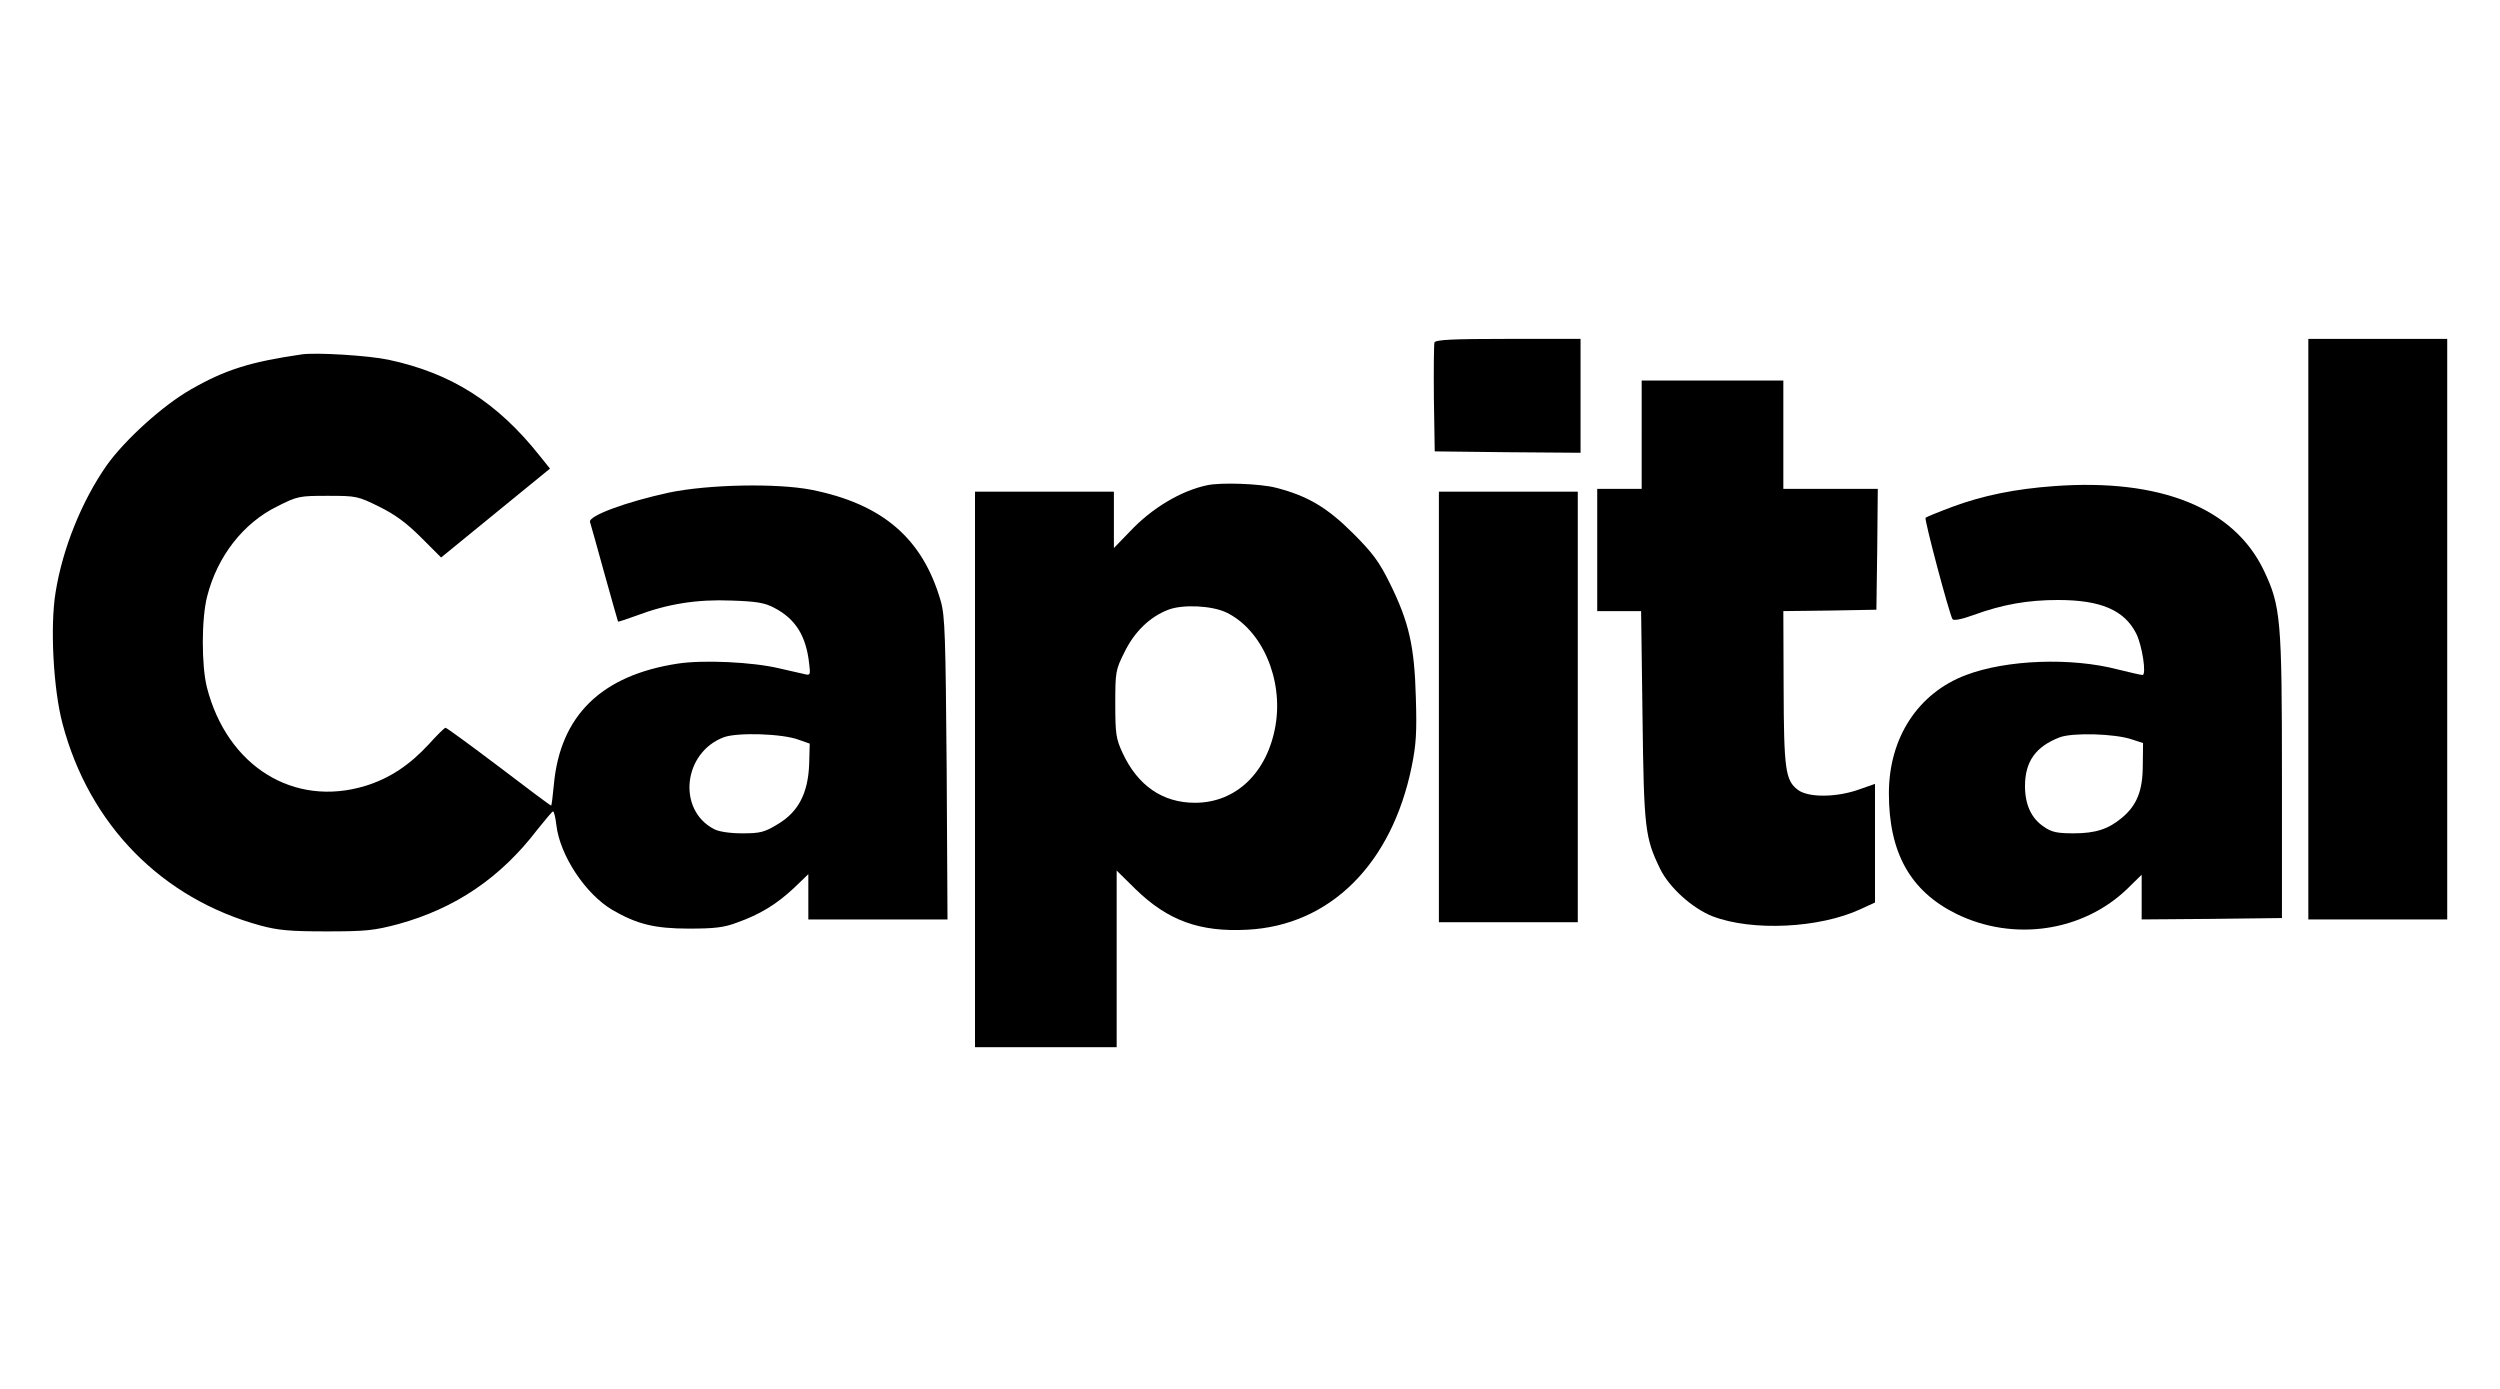
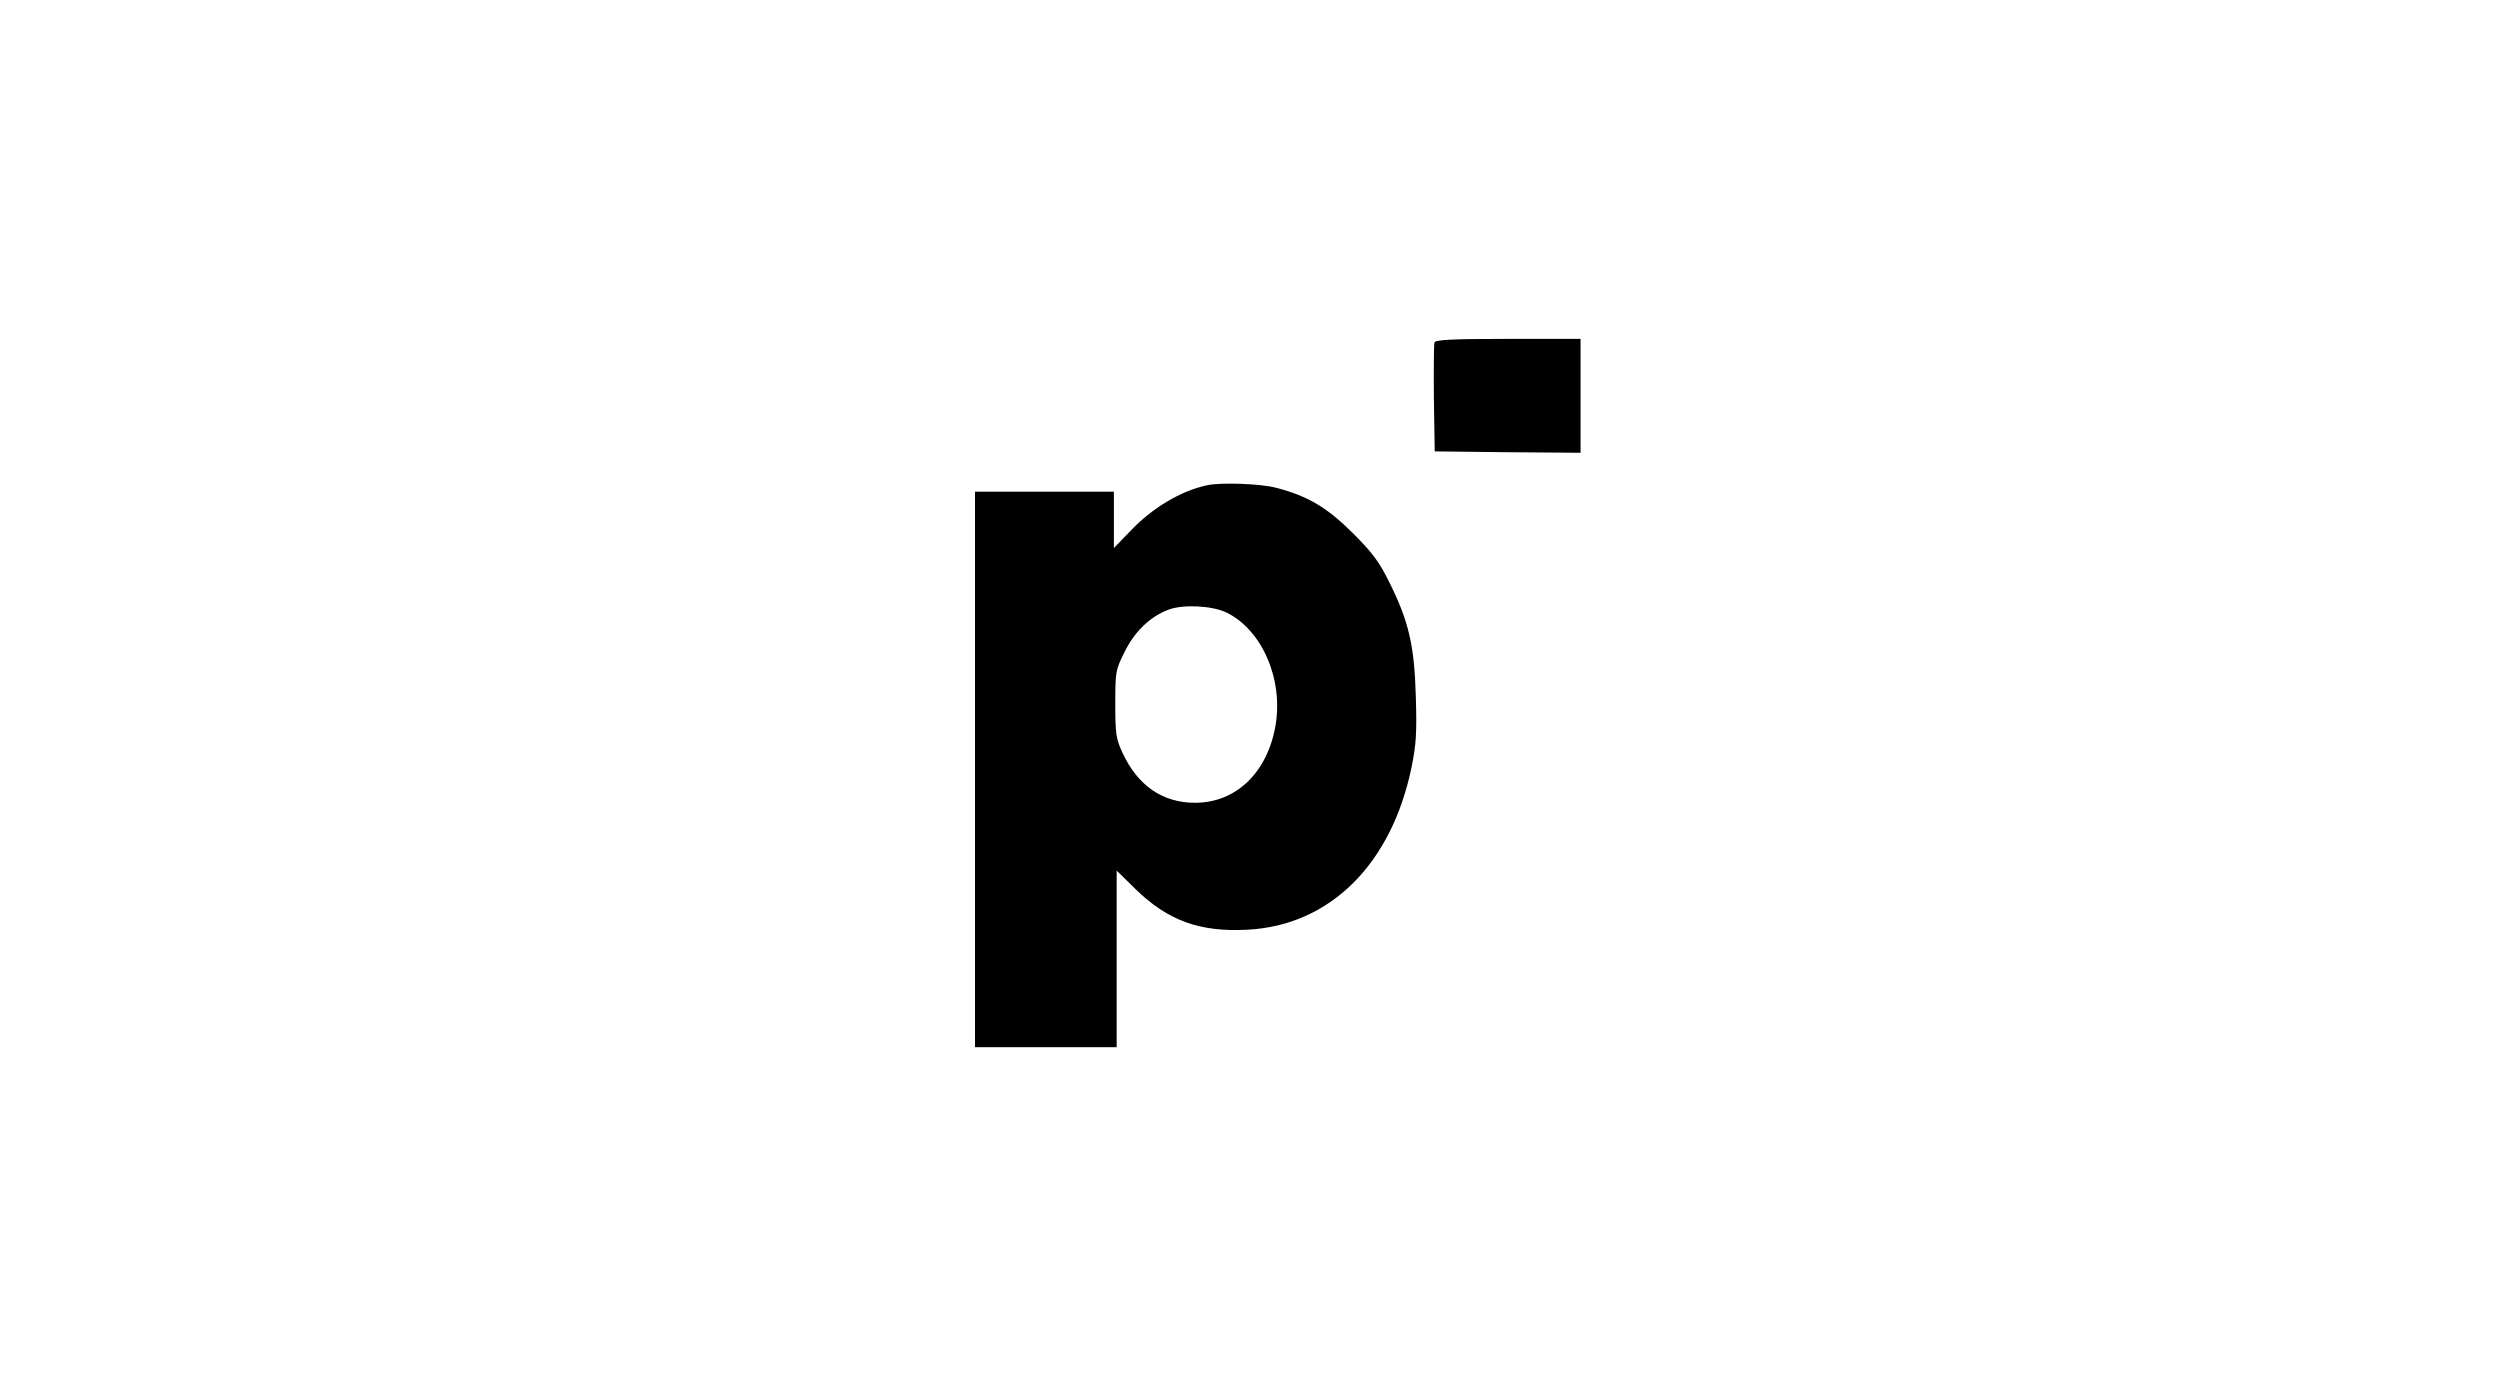
<svg xmlns="http://www.w3.org/2000/svg" version="1.0" width="900pt" height="500pt" viewBox="0 0 900 500" preserveAspectRatio="xMidYMid meet">
  <g transform="translate(0,500) scale(0.1,-0.1)" fill="#000000" stroke="none">
    <path d="M5164 3767 c-2 -7 -3 -98 -2 -202 l3 -190 263 -3 262 -2 0 205 0 205 -260 0 c-203 0 -262 -3 -266 -13z" />
-     <path d="M8310 2735 l0 -1045 250 0 250 0 0 1045 0 1045 -250 0 -250 0 0 -1045z" />
-     <path d="M1085 3724 c-185 -27 -274 -55 -398 -126 -100 -57 -236 -180 -302 -272 -90 -128 -160 -301 -185 -459 -20 -122 -8 -348 25 -472 96 -364 357 -630 713 -727 63 -17 106 -21 237 -21 142 0 171 3 258 26 207 57 369 167 502 341 28 35 53 65 56 65 3 1 9 -22 12 -50 13 -109 105 -248 202 -305 88 -51 152 -67 275 -67 93 0 127 4 174 22 82 29 142 66 204 124 l52 50 0 -82 0 -81 251 0 250 0 -3 543 c-4 476 -6 549 -21 602 -65 227 -210 351 -467 402 -125 24 -370 19 -510 -10 -157 -34 -292 -84 -286 -106 3 -9 26 -92 52 -186 26 -93 48 -171 49 -173 1 -1 31 9 67 22 111 42 217 59 341 54 91 -3 120 -8 154 -26 77 -40 115 -101 126 -201 5 -40 4 -43 -16 -38 -12 3 -53 12 -92 21 -97 23 -274 31 -365 17 -275 -42 -423 -187 -446 -435 -4 -42 -8 -76 -10 -76 -3 0 -87 63 -188 140 -102 77 -188 140 -192 140 -4 0 -31 -27 -60 -59 -69 -75 -141 -123 -228 -150 -258 -79 -498 70 -571 354 -20 79 -20 249 1 329 37 144 130 263 252 323 73 37 80 38 182 38 103 0 108 -1 185 -39 57 -28 99 -59 151 -111 l72 -72 196 160 196 160 -37 46 c-153 193 -319 298 -545 346 -70 15 -261 27 -313 19z m1790 -1387 l40 -14 -2 -74 c-4 -105 -39 -172 -113 -216 -48 -29 -62 -33 -128 -33 -44 0 -84 6 -101 15 -134 69 -112 276 35 331 49 18 211 13 269 -9z" />
-     <path d="M5910 3435 l0 -195 -80 0 -80 0 0 -220 0 -220 79 0 79 0 5 -377 c5 -407 9 -438 63 -550 33 -68 116 -143 190 -172 142 -54 383 -43 532 26 l52 24 0 214 0 213 -57 -20 c-81 -29 -182 -30 -220 -2 -46 34 -51 74 -52 371 l-1 273 168 2 167 3 3 218 2 217 -170 0 -170 0 0 195 0 195 -255 0 -255 0 0 -195z" />
    <path d="M4345 3253 c-94 -20 -198 -82 -277 -166 l-58 -60 0 101 0 102 -250 0 -250 0 0 -1000 0 -1000 255 0 255 0 0 318 0 318 68 -67 c116 -113 231 -155 402 -146 297 15 520 235 592 587 16 79 19 122 15 250 -5 185 -25 271 -93 409 -39 79 -62 110 -133 181 -93 93 -164 135 -277 164 -57 15 -200 20 -249 9z m70 -458 c128 -62 205 -239 177 -406 -29 -170 -142 -279 -290 -279 -116 0 -206 61 -261 180 -23 50 -26 67 -26 175 0 116 1 123 33 187 36 74 92 128 158 153 52 20 157 15 209 -10z" />
-     <path d="M7395 3250 c-140 -10 -257 -34 -365 -74 -51 -19 -95 -37 -98 -40 -5 -6 85 -345 97 -365 4 -6 32 -1 76 15 104 38 195 54 304 54 153 0 238 -36 281 -120 22 -43 38 -150 23 -150 -5 0 -45 9 -89 20 -168 44 -401 35 -546 -20 -173 -65 -278 -226 -278 -426 0 -214 77 -352 243 -434 206 -101 455 -64 615 90 l52 51 0 -81 0 -80 253 2 252 3 0 510 c0 564 -4 613 -65 741 -108 226 -373 332 -755 304z m280 -912 l40 -13 -1 -80 c0 -91 -21 -144 -75 -189 -49 -41 -95 -56 -174 -56 -58 0 -79 4 -106 23 -46 30 -69 80 -69 147 0 89 39 143 126 176 47 17 198 13 259 -8z" />
-     <path d="M5180 2455 l0 -775 250 0 250 0 0 775 0 775 -250 0 -250 0 0 -775z" />
  </g>
</svg>